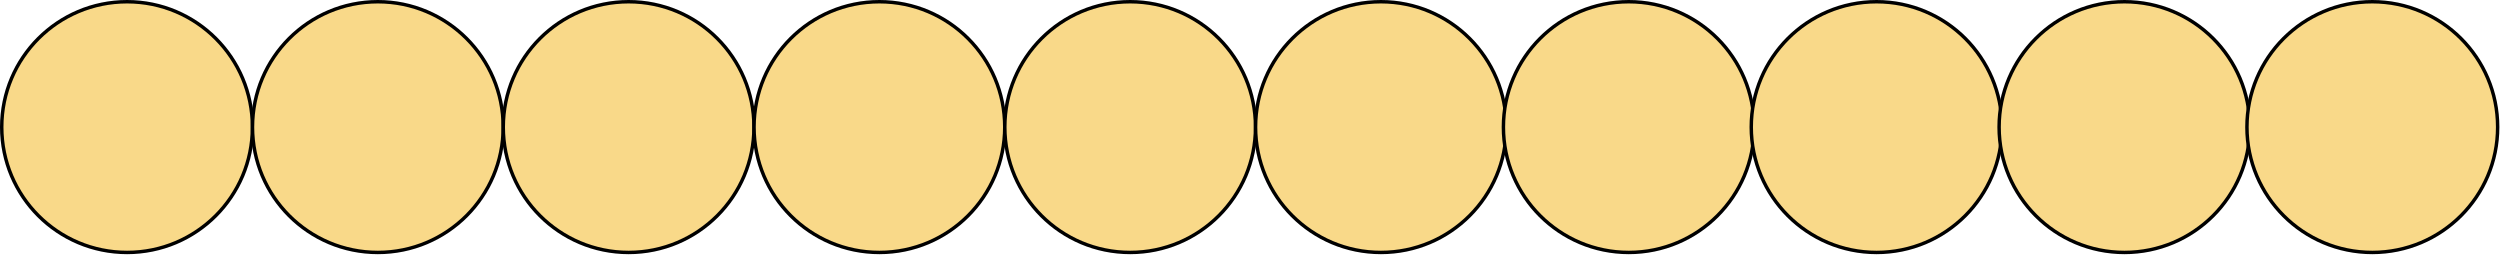
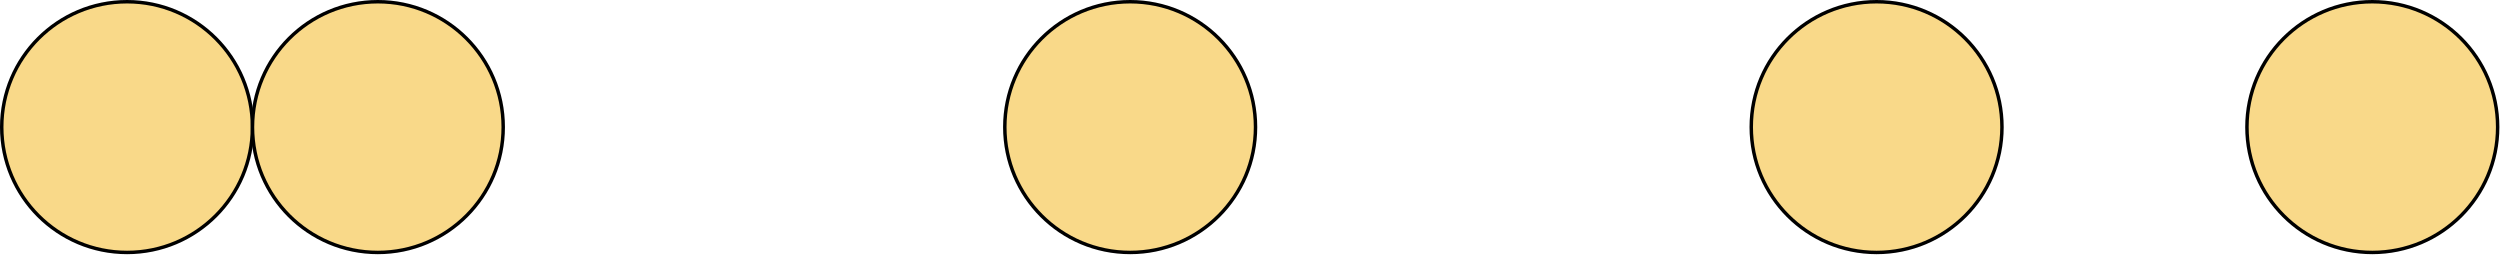
<svg xmlns="http://www.w3.org/2000/svg" width="1444" height="147" viewBox="0 0 1444 147" fill="none">
  <circle cx="73.406" cy="73.406" r="72.406" fill="#F9D989" stroke="black" stroke-width="2" />
  <circle cx="218.25" cy="73.406" r="72.406" fill="#F9D989" stroke="black" stroke-width="2" />
-   <circle cx="363.094" cy="73.406" r="72.406" fill="#F9D989" stroke="black" stroke-width="2" />
-   <circle cx="507.938" cy="73.406" r="72.406" fill="#F9D989" stroke="black" stroke-width="2" />
  <circle cx="652.781" cy="73.406" r="72.406" fill="#F9D989" stroke="black" stroke-width="2" />
-   <circle cx="797.625" cy="73.406" r="72.406" fill="#F9D989" stroke="black" stroke-width="2" />
-   <circle cx="940.779" cy="73.406" r="72.406" fill="#F9D989" stroke="black" stroke-width="2" />
  <circle cx="1083.93" cy="73.406" r="72.406" fill="#F9D989" stroke="black" stroke-width="2" />
-   <circle cx="1227.09" cy="73.406" r="72.406" fill="#F9D989" stroke="black" stroke-width="2" />
  <circle cx="1370.24" cy="73.406" r="72.406" fill="#F9D989" stroke="black" stroke-width="2" />
</svg>